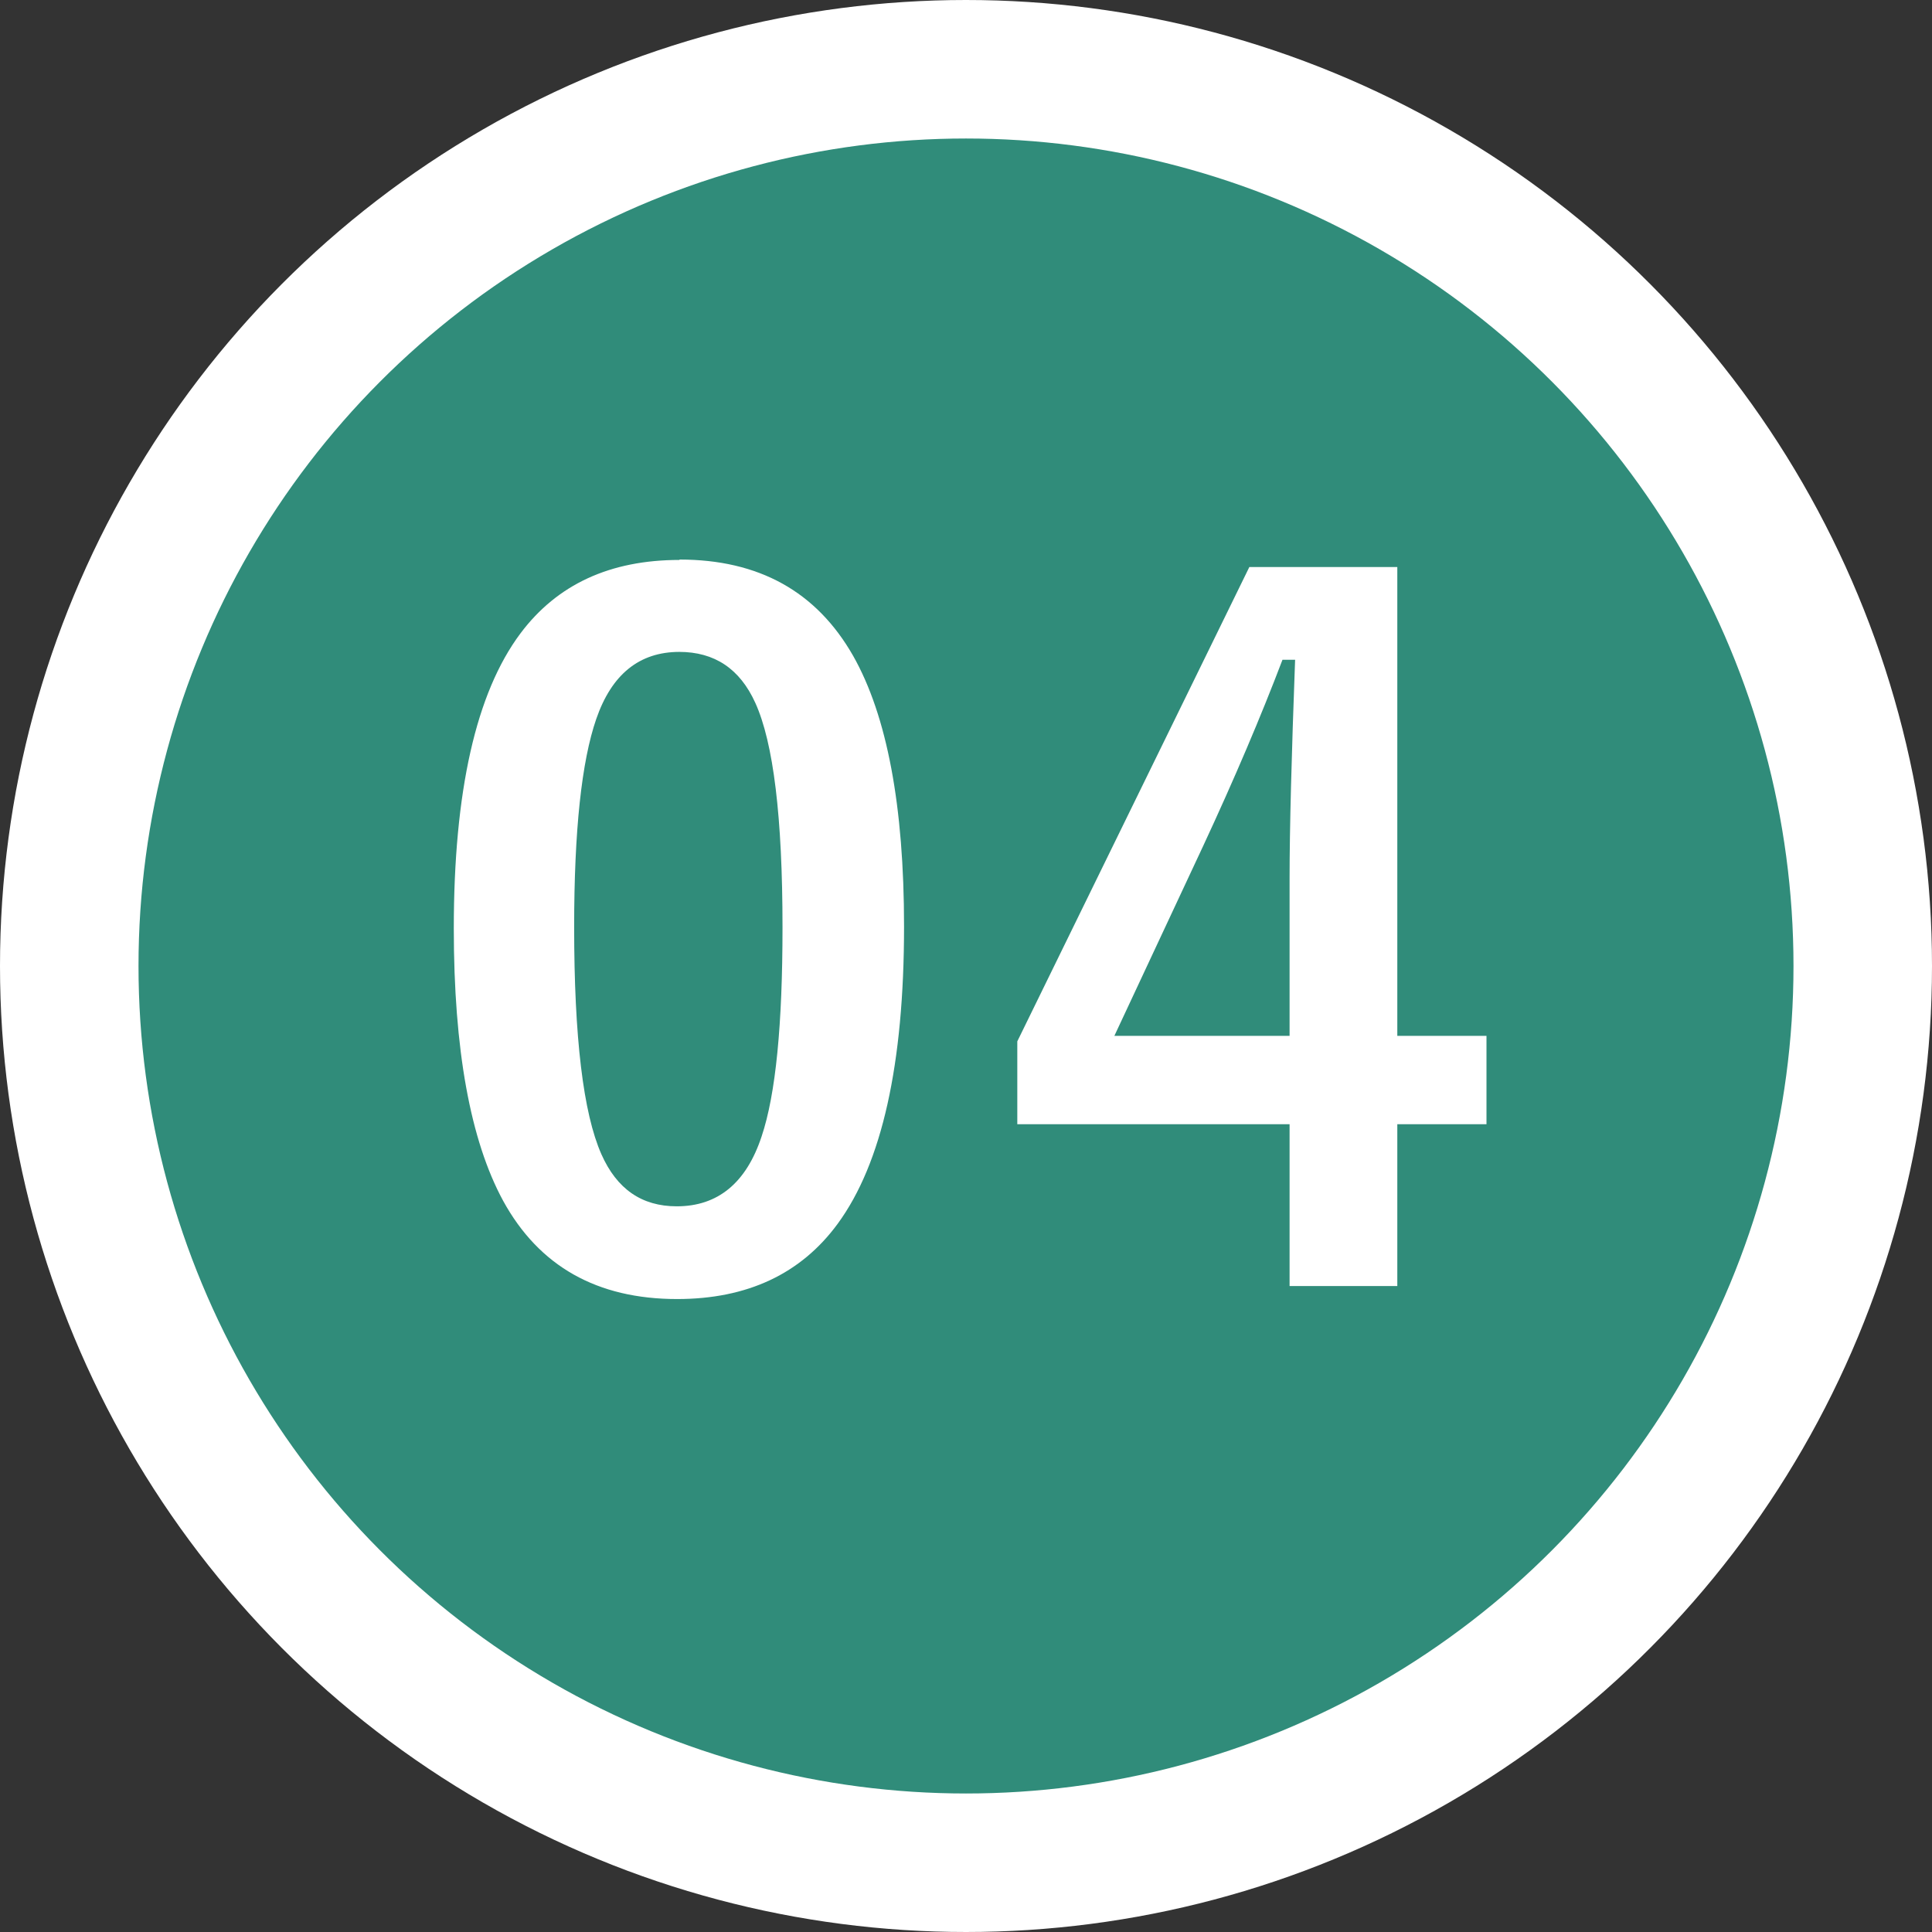
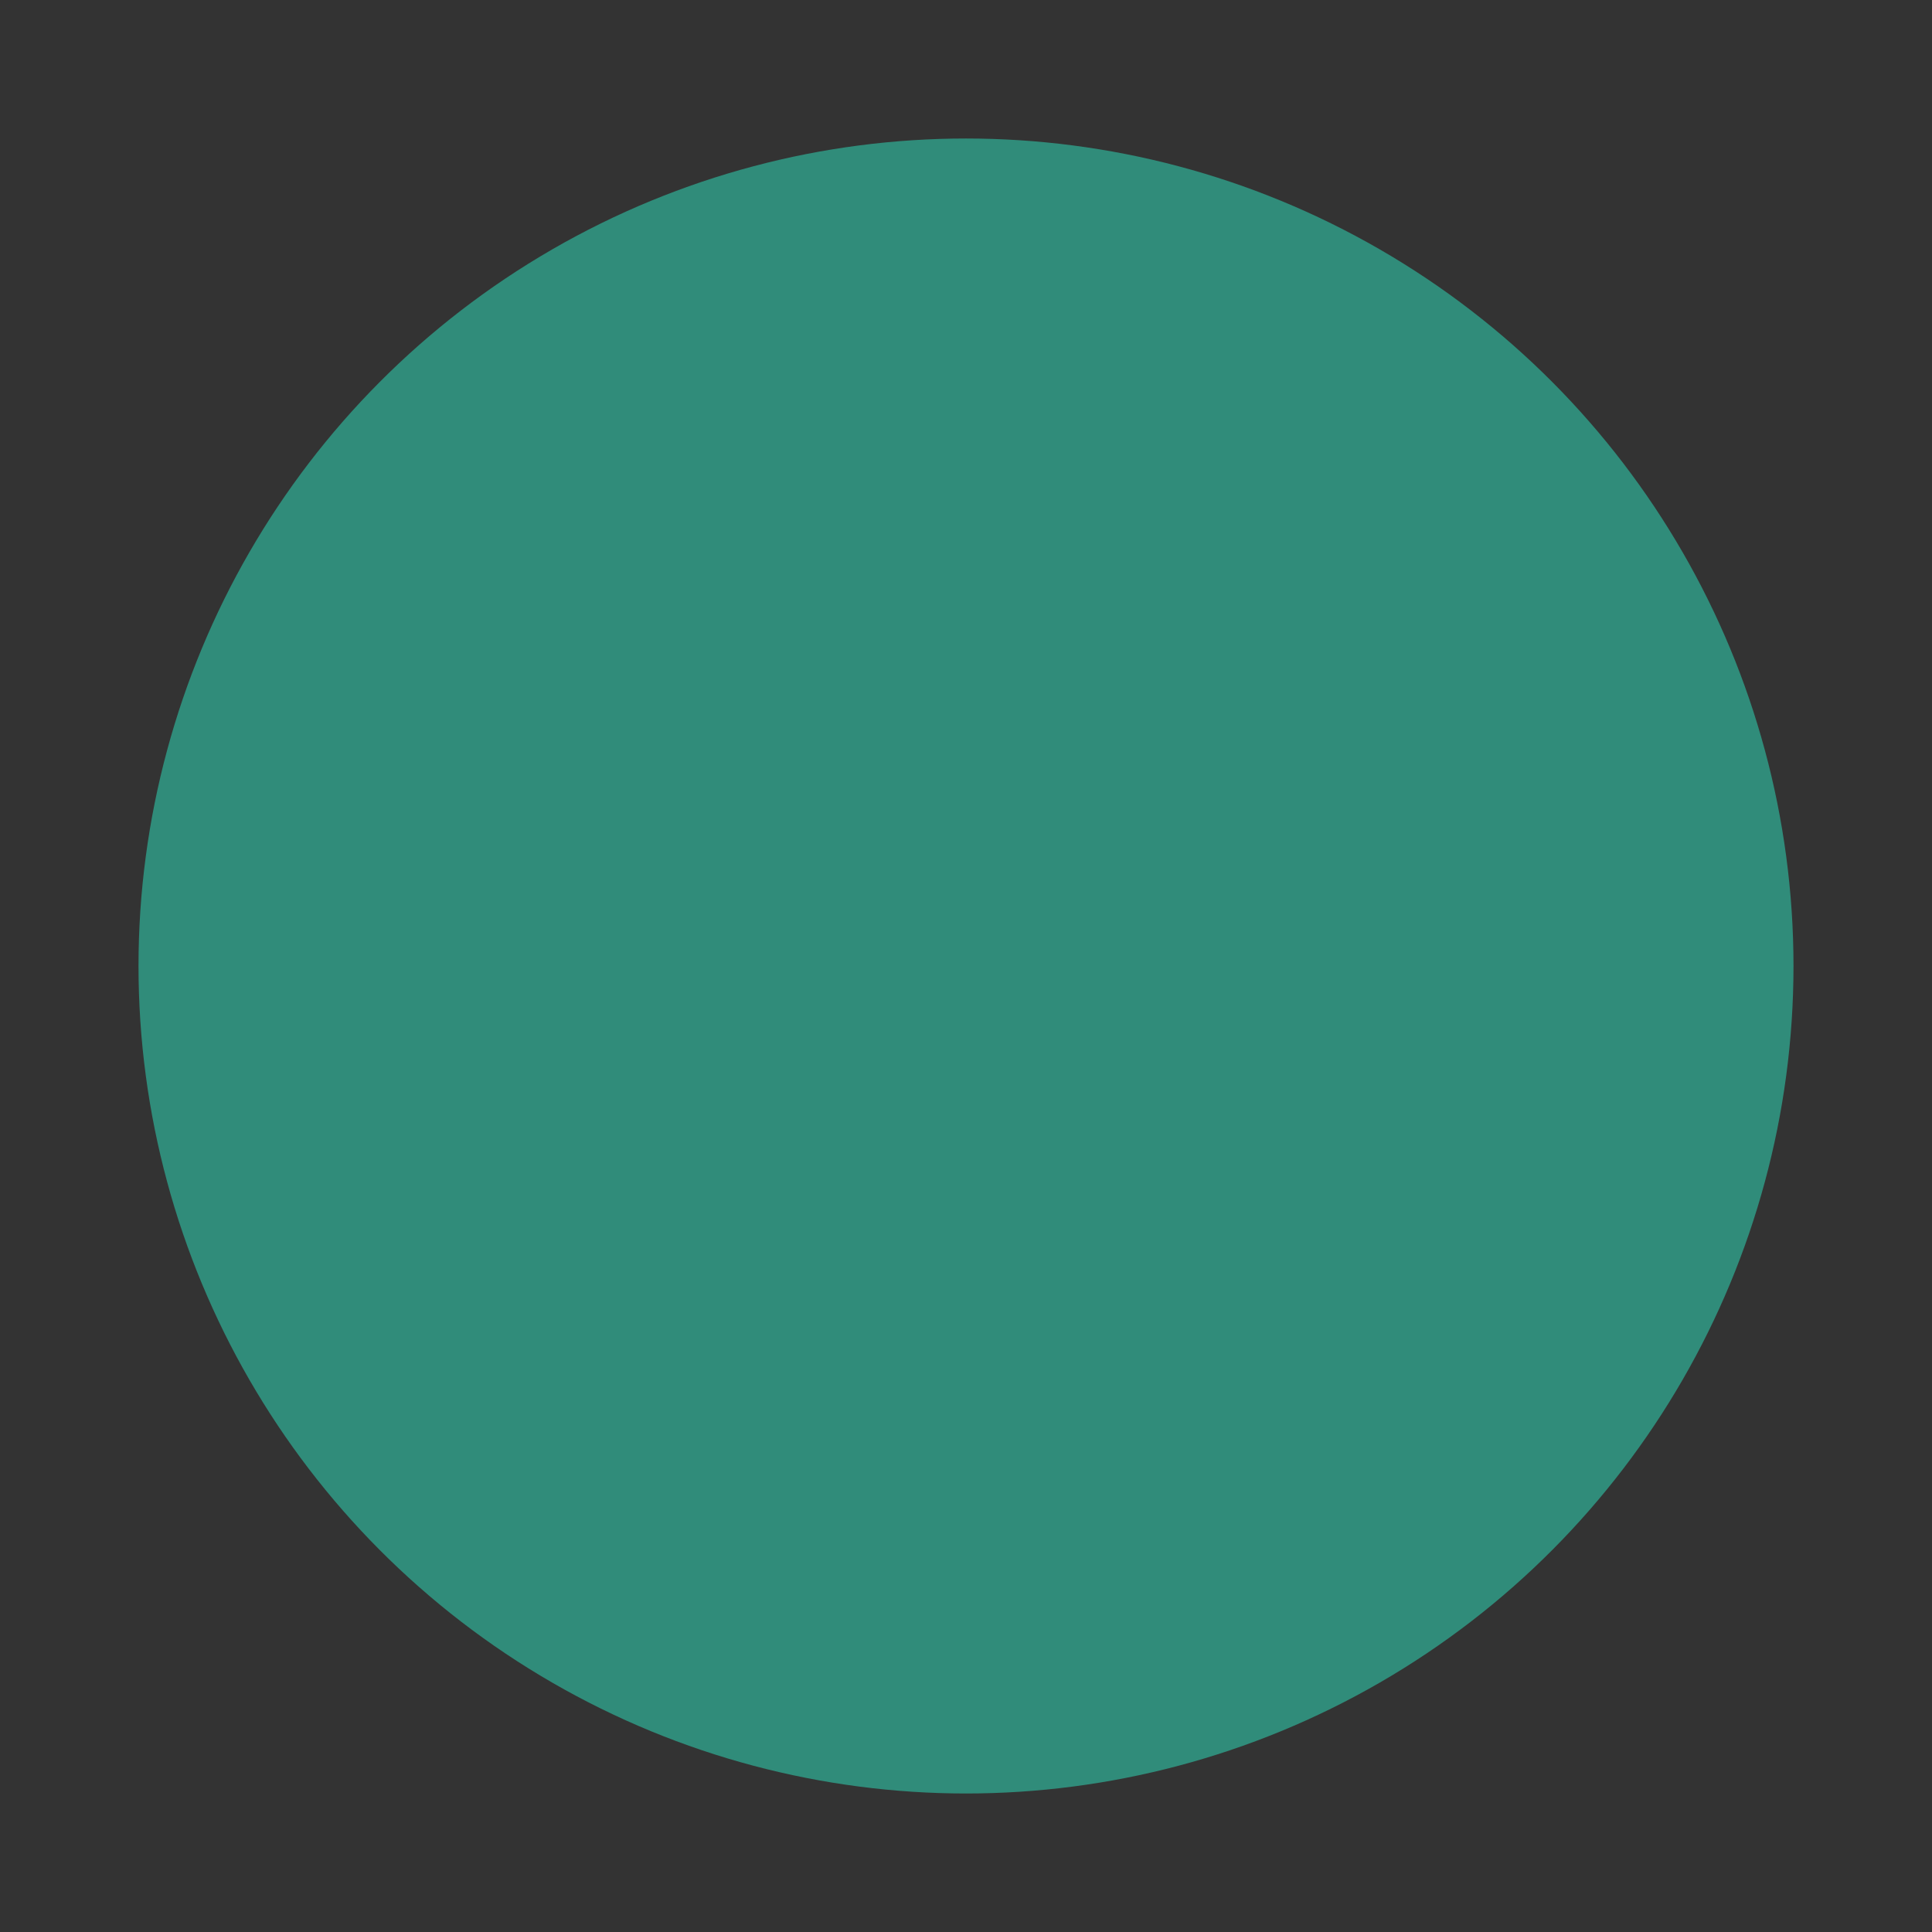
<svg xmlns="http://www.w3.org/2000/svg" data-name="レイヤー 2" viewBox="0 0 48.96 48.96">
  <rect x="0" y="0" width="48.96" height="48.96" fill="#333333" stroke="none" />
  <g data-name="レイヤー 1">
-     <circle cx="24.48" cy="24.48" r="20.97" fill="none" stroke="#fff" stroke-width="7.02" />
    <circle cx="24.48" cy="24.48" r="20.97" fill="#308c7a" />
-     <path d="M17.22 14.18c2.01 0 3.47.81 4.4 2.44.86 1.52 1.29 3.81 1.29 6.86 0 3.49-.56 6-1.68 7.53-.93 1.27-2.29 1.91-4.07 1.91-2.03 0-3.5-.83-4.41-2.49-.83-1.53-1.25-3.83-1.25-6.9 0-3.47.56-5.97 1.69-7.48.93-1.24 2.27-1.86 4.03-1.86zm0 2.34c-1.02 0-1.72.57-2.11 1.7-.37 1.07-.56 2.82-.56 5.27 0 2.8.23 4.72.69 5.76.39.88 1.02 1.32 1.91 1.32 1.04 0 1.76-.59 2.15-1.77.36-1.07.53-2.84.53-5.3 0-2.79-.23-4.68-.69-5.69-.39-.86-1.03-1.29-1.93-1.29zm18.19-2.15v11.88h2.26v2.24h-2.26v4.1h-2.73v-4.1h-6.9v-2.1l5.88-12.02h3.75zm-2.73 11.88v-3.98c0-1.27.05-3.12.14-5.55h-.32c-.54 1.42-1.21 3-2.02 4.74l-2.24 4.79h4.44z" fill="#fff" />
  </g>
</svg>